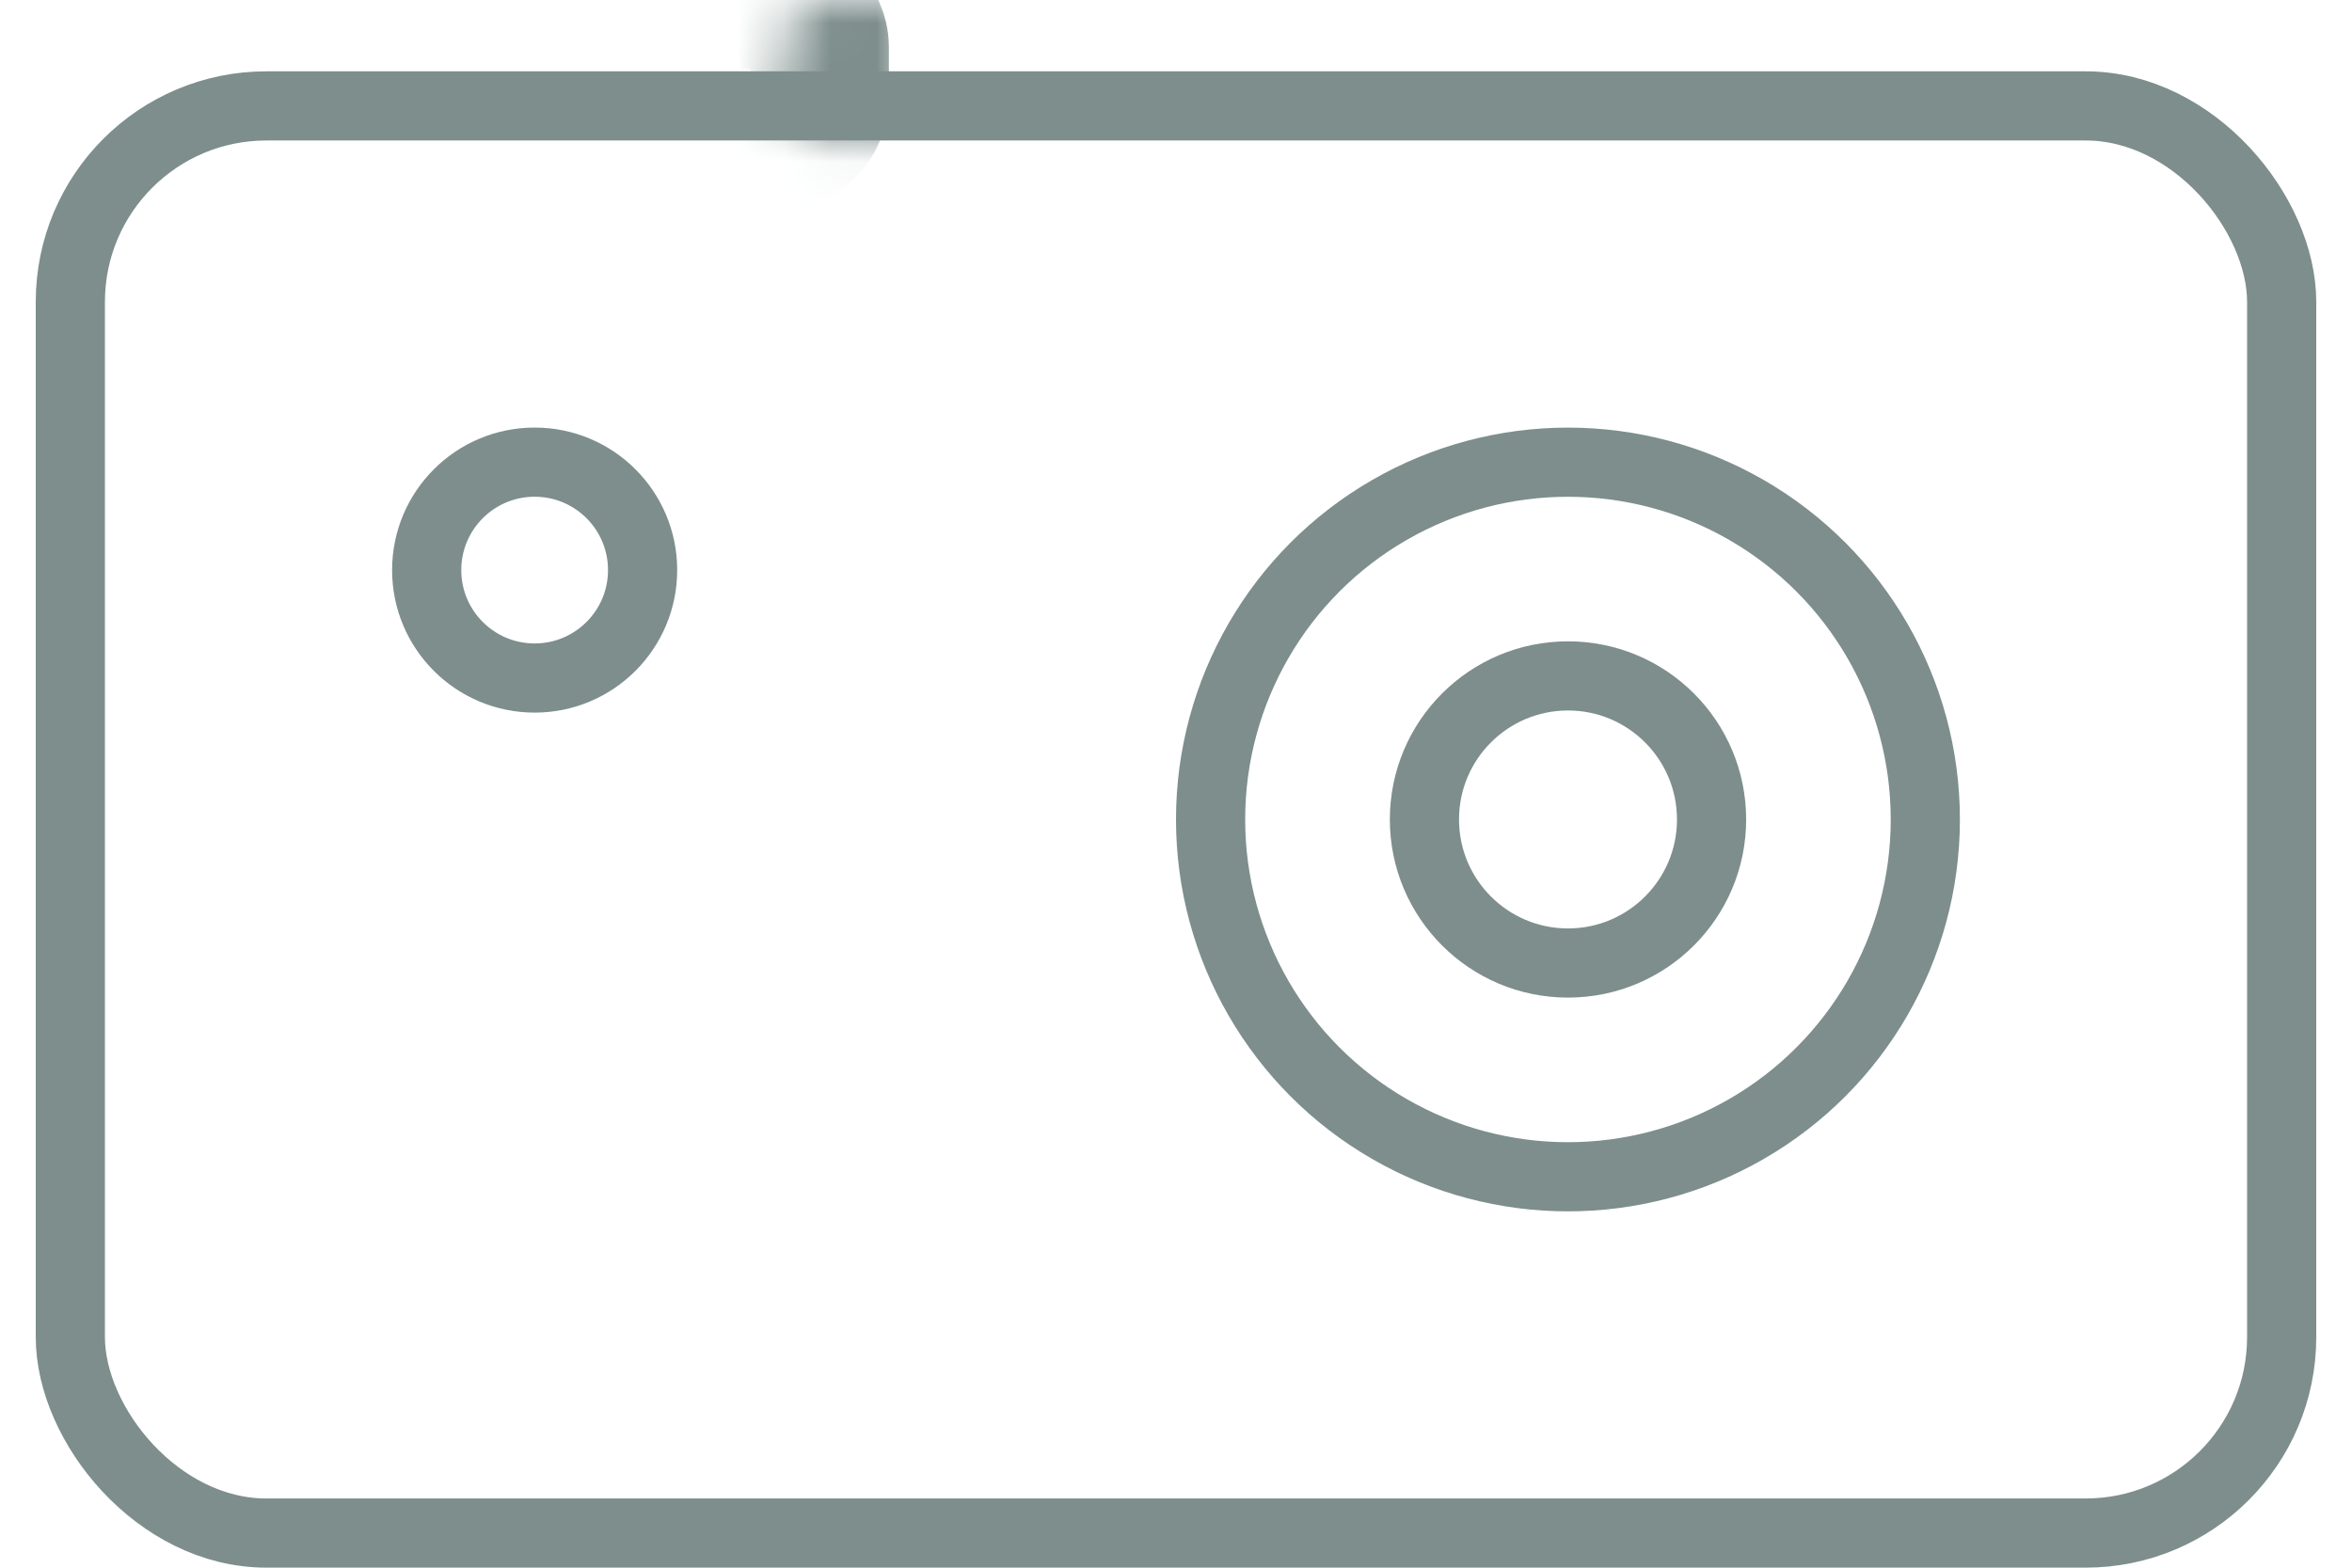
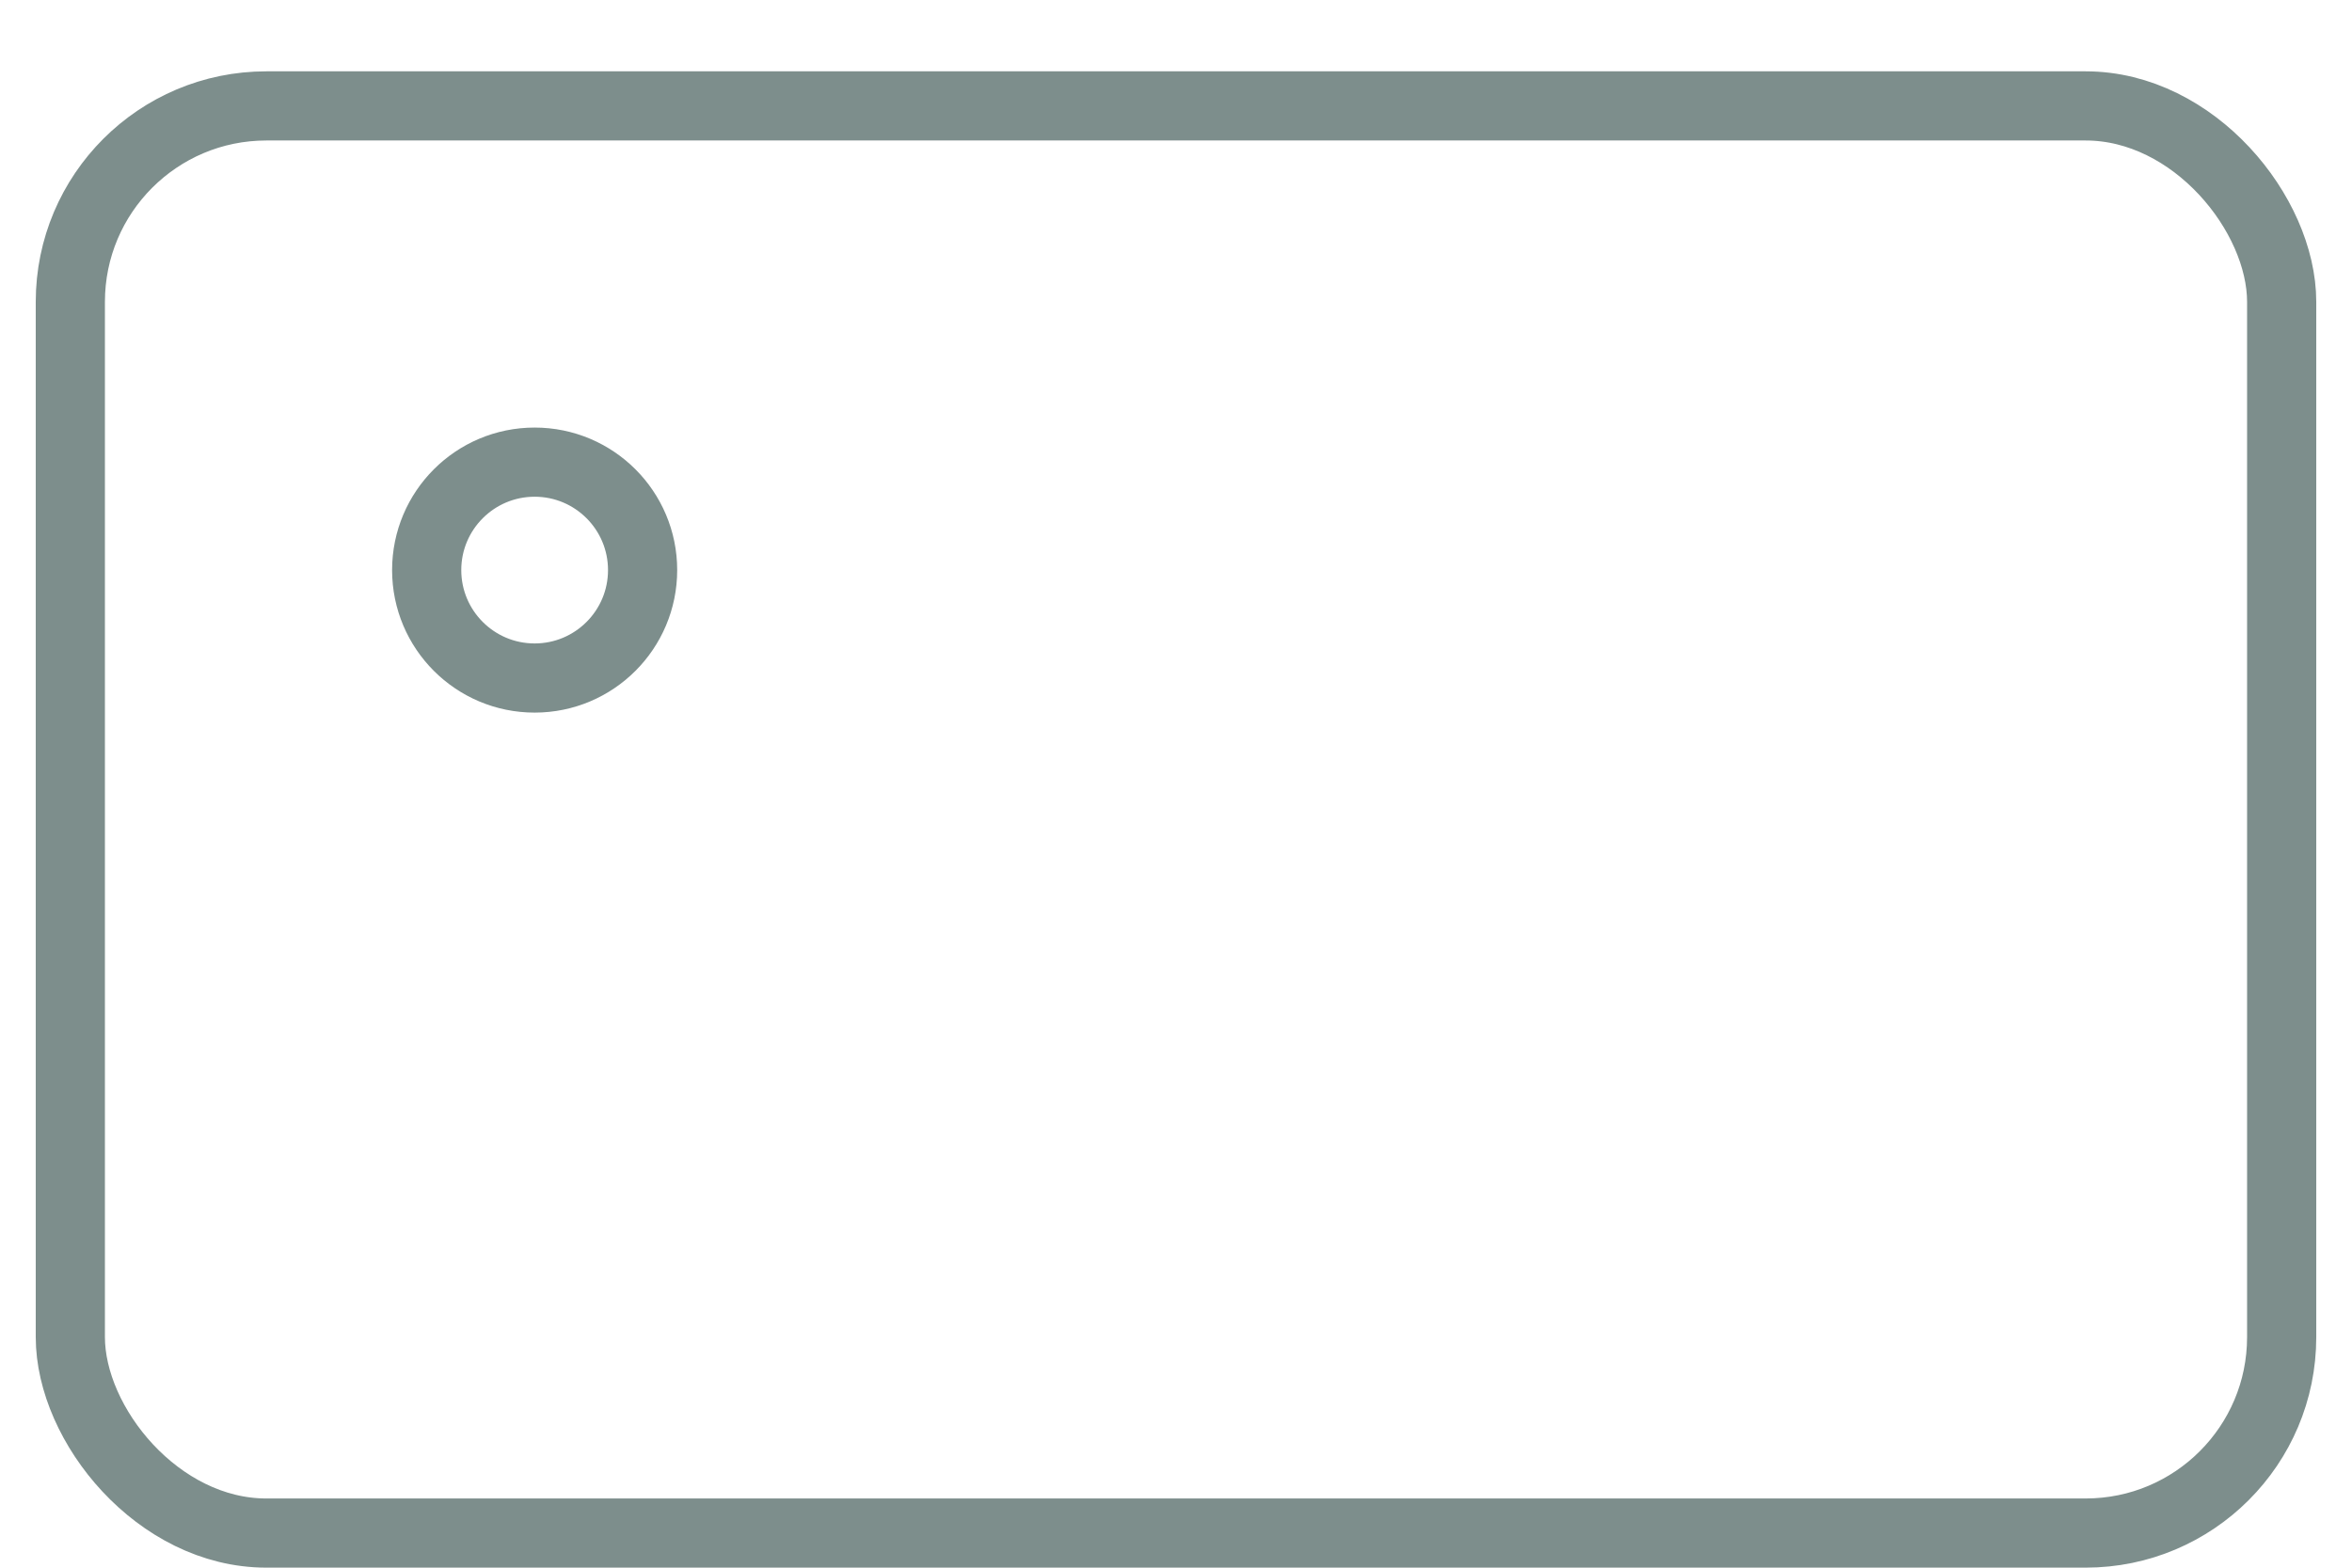
<svg xmlns="http://www.w3.org/2000/svg" width="51" height="34" viewBox="0 0 51 34" fill="none">
  <rect x="1.525" y="2.297" width="47.95" height="30.952" rx="4.25" stroke="#7D8E8C" stroke-width="1.5" />
  <mask id="path-2-inside-1_1109_2405" fill="white">
-     <rect x="8.502" y="0.001" width="9.272" height="3.091" rx="1" />
-   </mask>
+     </mask>
  <rect x="8.502" y="0.001" width="9.272" height="3.091" rx="1" stroke="#7D8E8C" stroke-width="3" mask="url(#path-2-inside-1_1109_2405)" />
-   <circle cx="33.999" cy="17.773" r="7.749" stroke="#7D8E8C" stroke-width="1.5" />
-   <path d="M37.113 17.773C37.113 19.492 35.719 20.886 34 20.886C32.281 20.886 30.887 19.492 30.887 17.773C30.887 16.053 32.281 14.659 34 14.659C35.719 14.659 37.113 16.053 37.113 17.773Z" stroke="#7D8E8C" stroke-width="1.5" />
  <circle cx="11.593" cy="12.364" r="2.341" stroke="#7D8E8C" stroke-width="1.5" />
</svg>